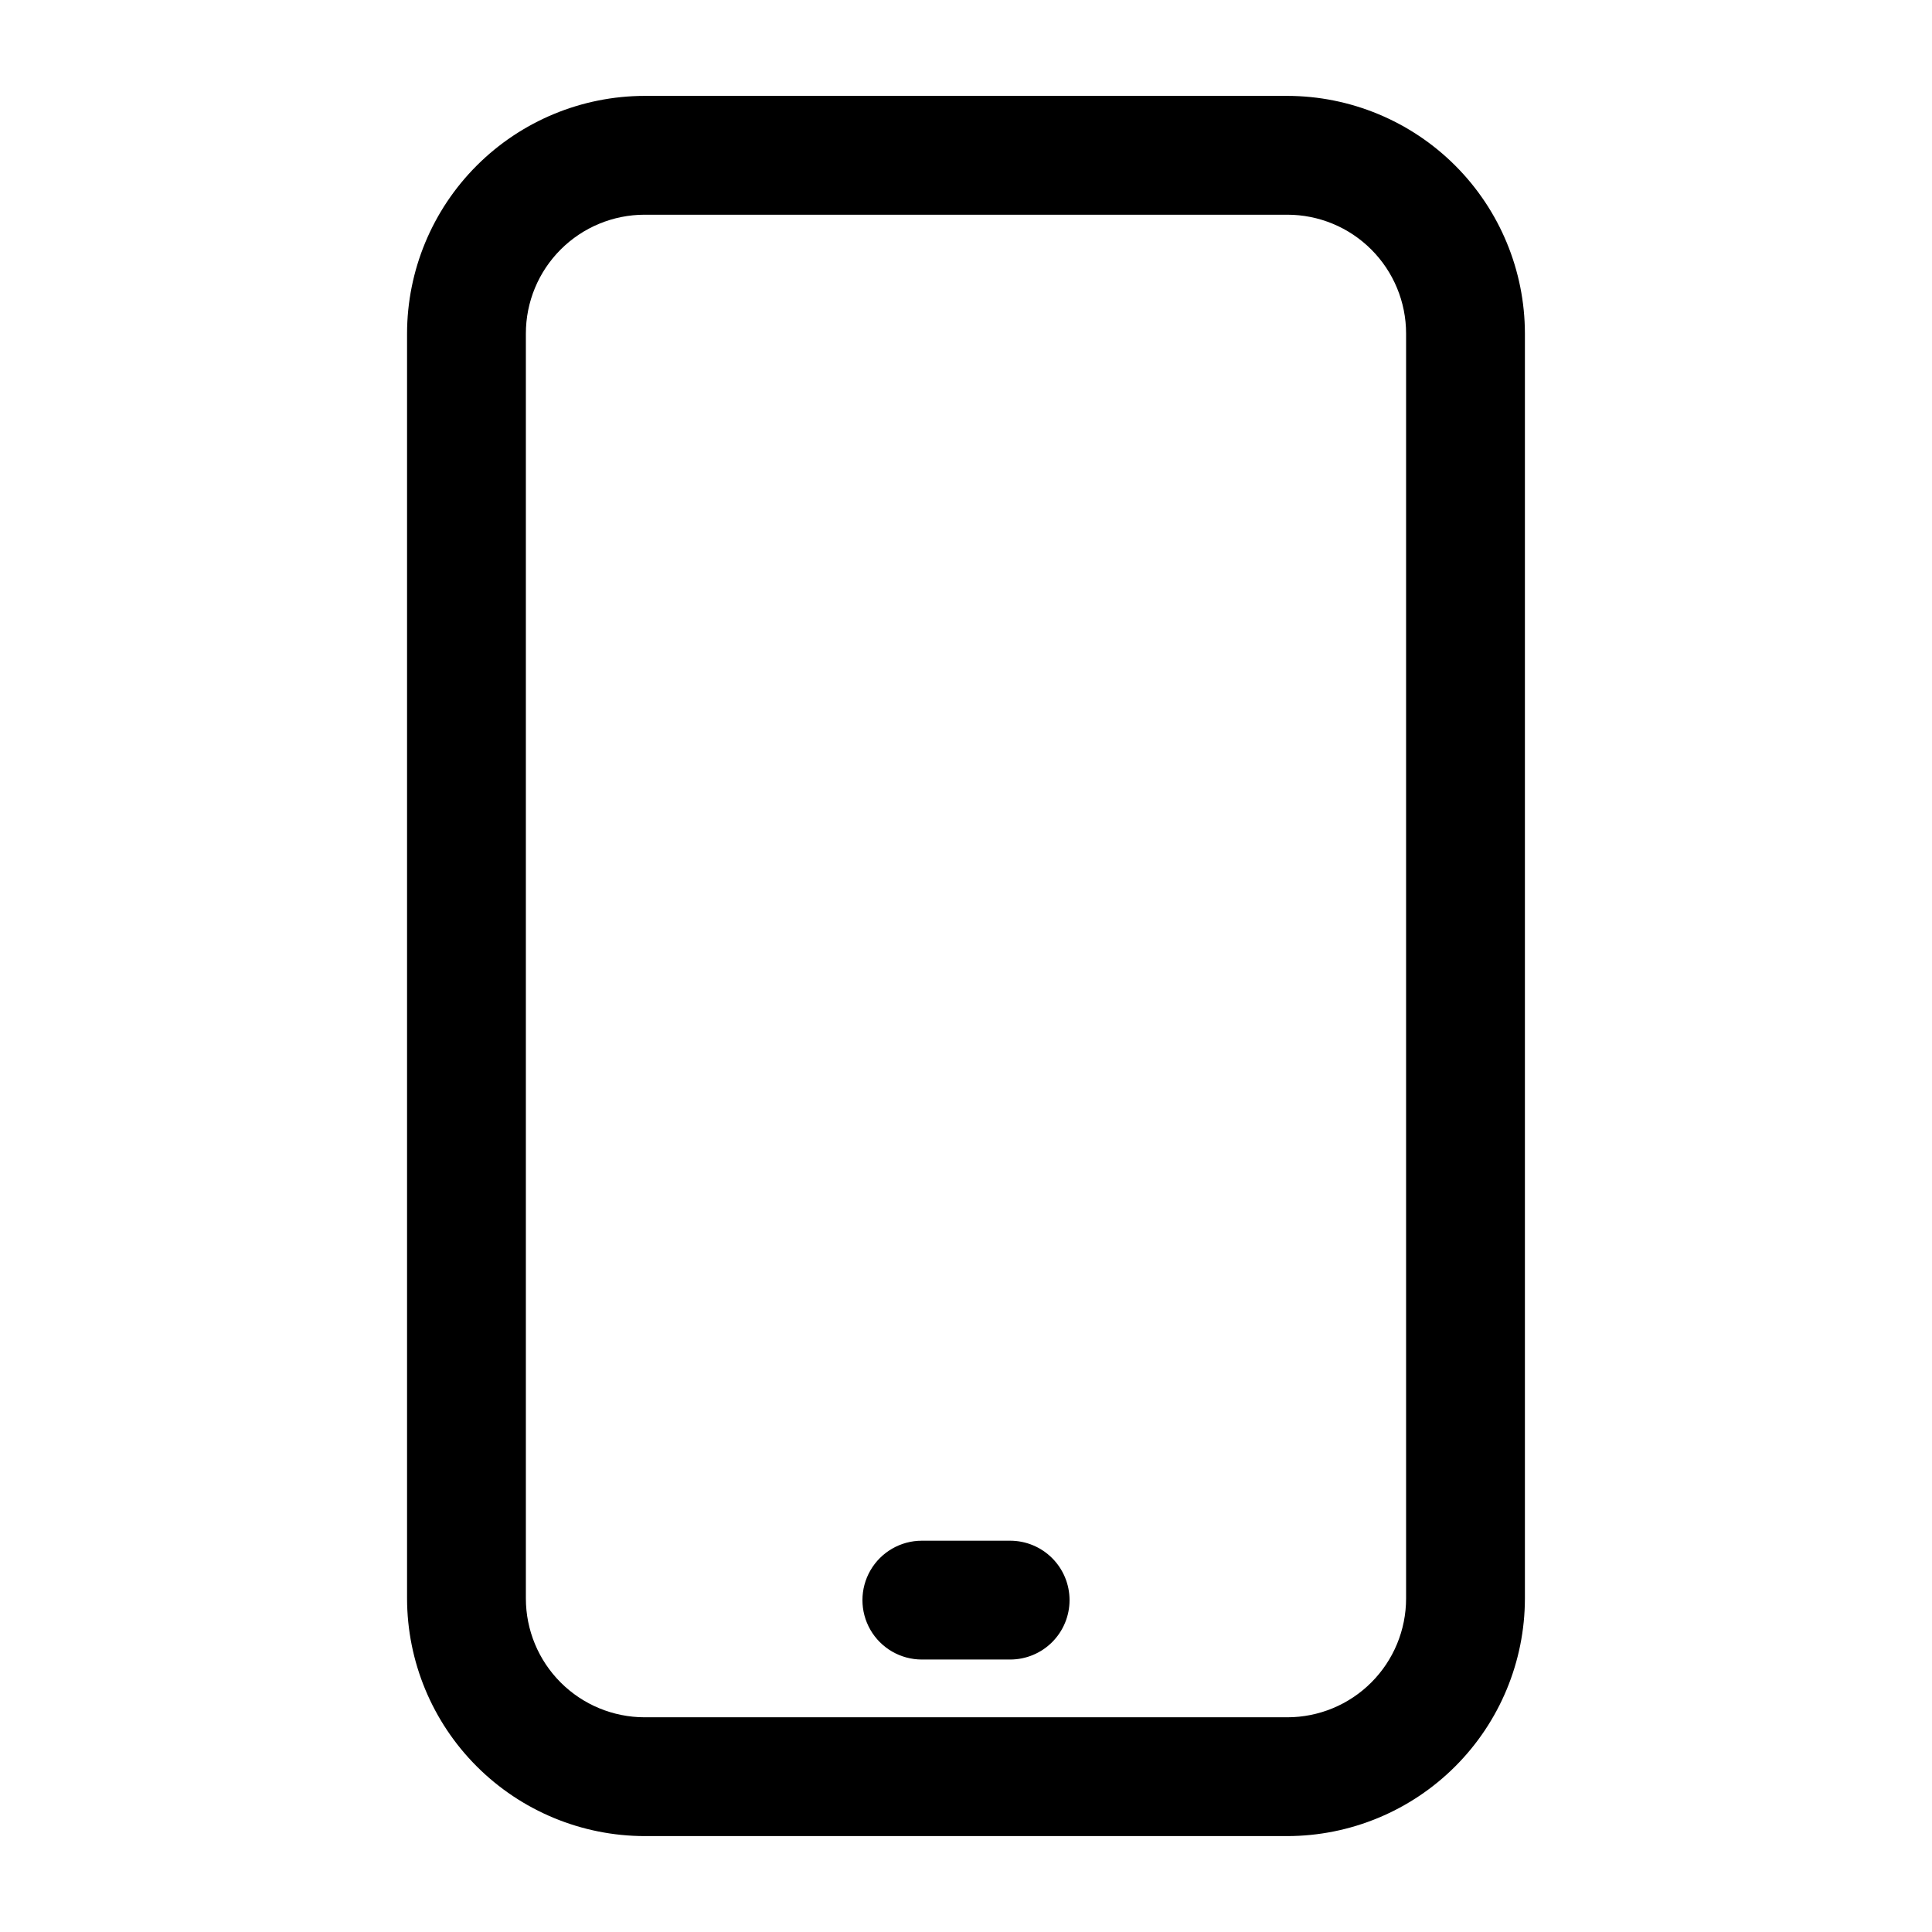
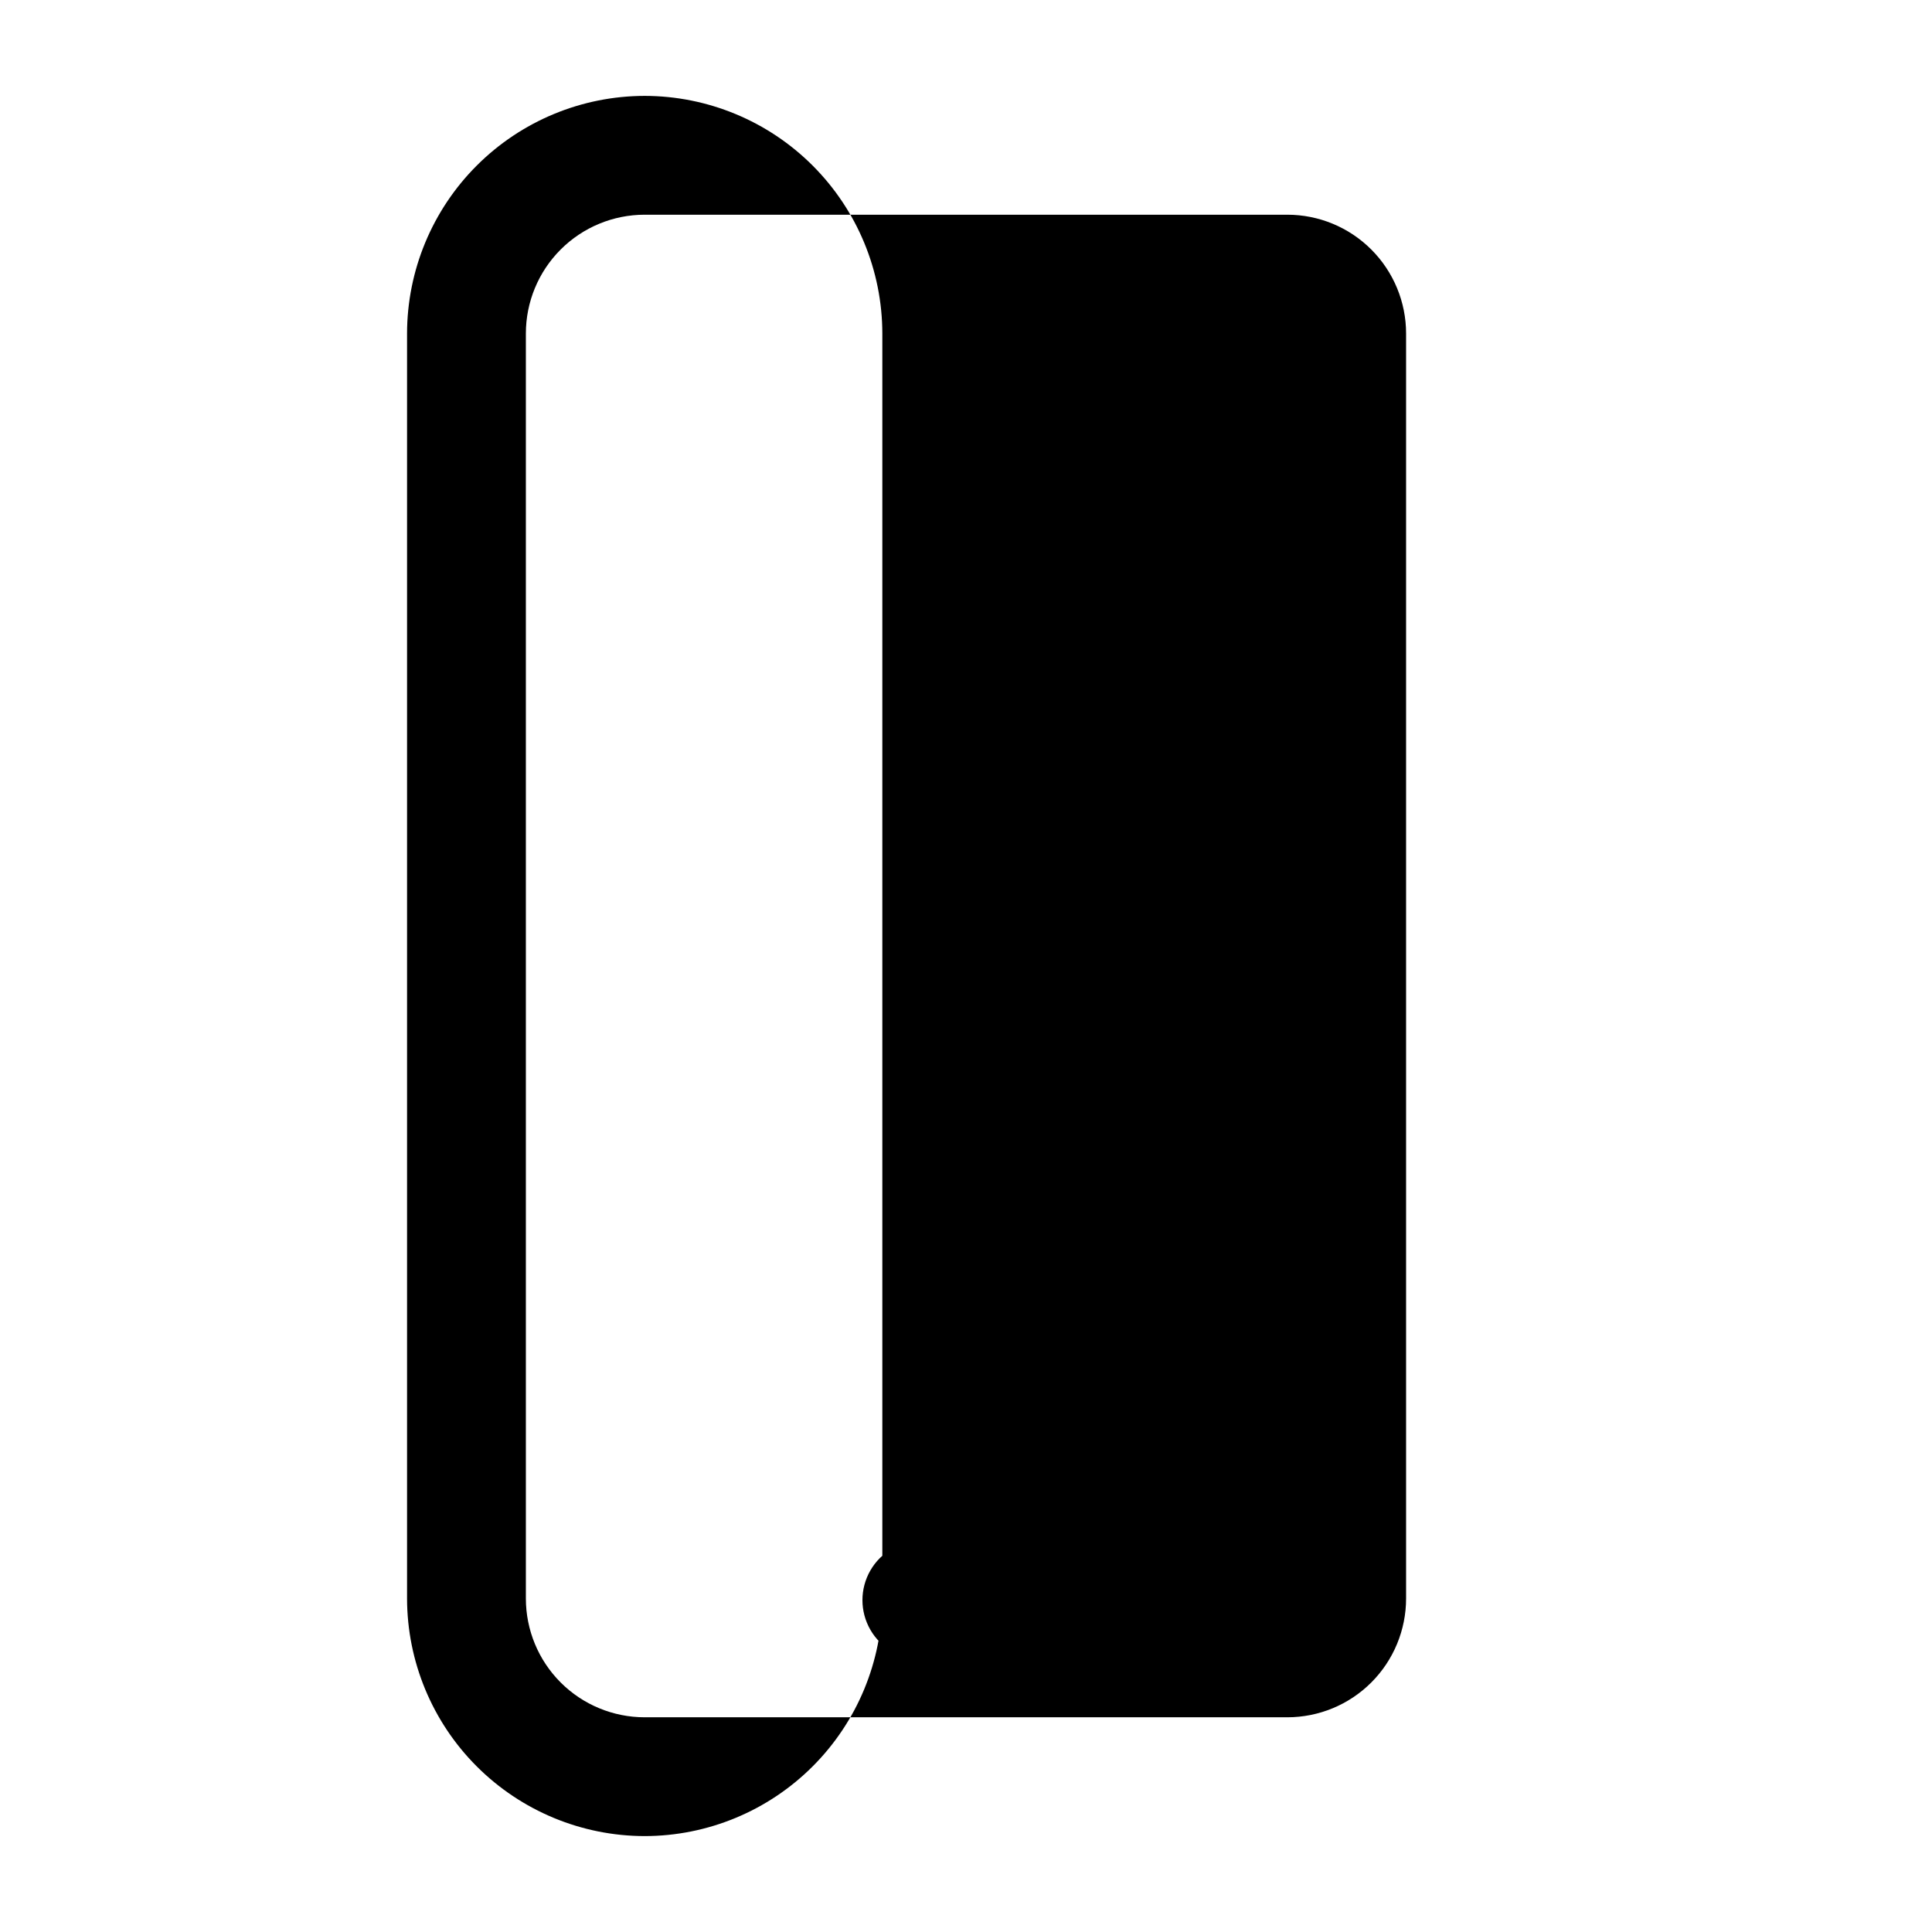
<svg xmlns="http://www.w3.org/2000/svg" fill="#000000" width="800px" height="800px" version="1.1" viewBox="144 144 512 512">
-   <path d="m485.14 169.41h-170.29c-16.695 0.023-32.703 6.664-44.508 18.469-11.809 11.805-18.449 27.812-18.469 44.508v335.22c0.02 16.695 6.66 32.703 18.469 44.508 11.805 11.805 27.812 18.449 44.508 18.469h170.29c16.699-0.02 32.703-6.664 44.508-18.469 11.809-11.805 18.449-27.812 18.469-44.508v-335.22c-0.02-16.695-6.66-32.703-18.469-44.508-11.805-11.805-27.809-18.445-44.508-18.469zm31.488 398.2c0 8.352-3.316 16.359-9.223 22.266-5.902 5.906-13.914 9.223-22.266 9.223h-170.29c-8.352 0-16.359-3.316-22.266-9.223s-9.223-13.914-9.223-22.266v-335.22c0-8.352 3.316-16.359 9.223-22.266s13.914-9.223 22.266-9.223h170.29c8.352 0 16.363 3.316 22.266 9.223 5.906 5.906 9.223 13.914 9.223 22.266zm-89.191 0.441h0.004c0 4.176-1.66 8.18-4.613 11.133s-6.957 4.609-11.133 4.609h-23.395c-5.625 0-10.824-3-13.637-7.871-2.809-4.871-2.809-10.871 0-15.742 2.812-4.871 8.012-7.875 13.637-7.875h23.395c4.176 0 8.18 1.66 11.133 4.613s4.613 6.957 4.613 11.133z" />
+   <path d="m485.14 169.41h-170.29c-16.695 0.023-32.703 6.664-44.508 18.469-11.809 11.805-18.449 27.812-18.469 44.508v335.22c0.02 16.695 6.66 32.703 18.469 44.508 11.805 11.805 27.812 18.449 44.508 18.469c16.699-0.02 32.703-6.664 44.508-18.469 11.809-11.805 18.449-27.812 18.469-44.508v-335.22c-0.02-16.695-6.66-32.703-18.469-44.508-11.805-11.805-27.809-18.445-44.508-18.469zm31.488 398.2c0 8.352-3.316 16.359-9.223 22.266-5.902 5.906-13.914 9.223-22.266 9.223h-170.29c-8.352 0-16.359-3.316-22.266-9.223s-9.223-13.914-9.223-22.266v-335.22c0-8.352 3.316-16.359 9.223-22.266s13.914-9.223 22.266-9.223h170.29c8.352 0 16.363 3.316 22.266 9.223 5.906 5.906 9.223 13.914 9.223 22.266zm-89.191 0.441h0.004c0 4.176-1.66 8.18-4.613 11.133s-6.957 4.609-11.133 4.609h-23.395c-5.625 0-10.824-3-13.637-7.871-2.809-4.871-2.809-10.871 0-15.742 2.812-4.871 8.012-7.875 13.637-7.875h23.395c4.176 0 8.18 1.66 11.133 4.613s4.613 6.957 4.613 11.133z" />
</svg>